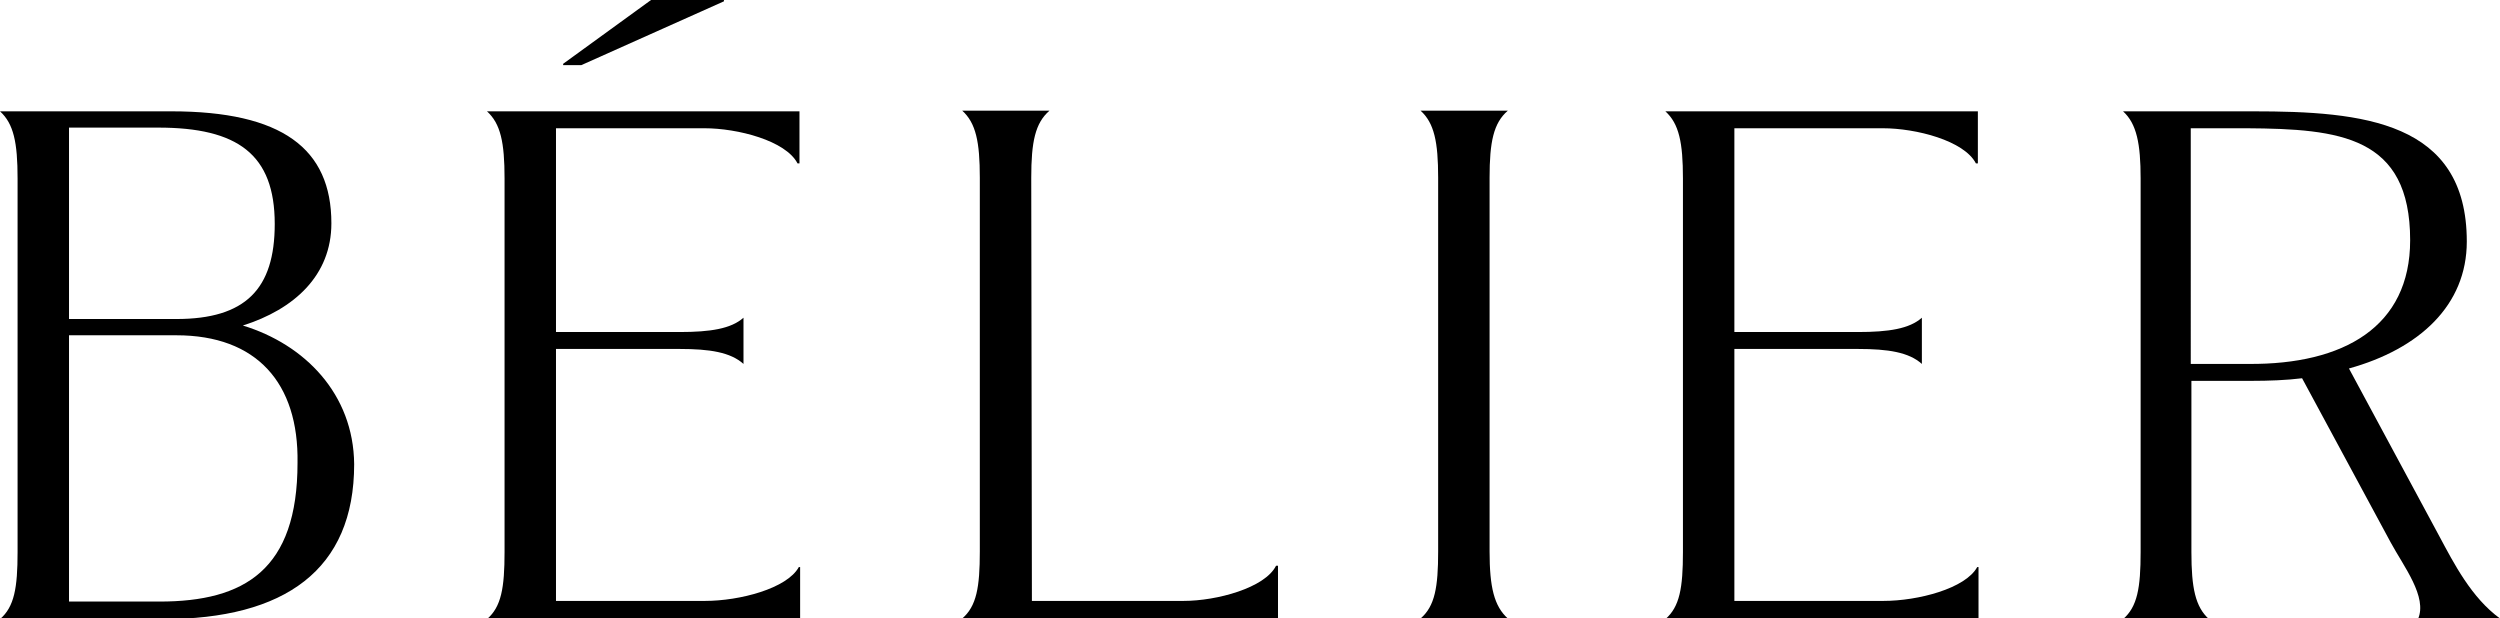
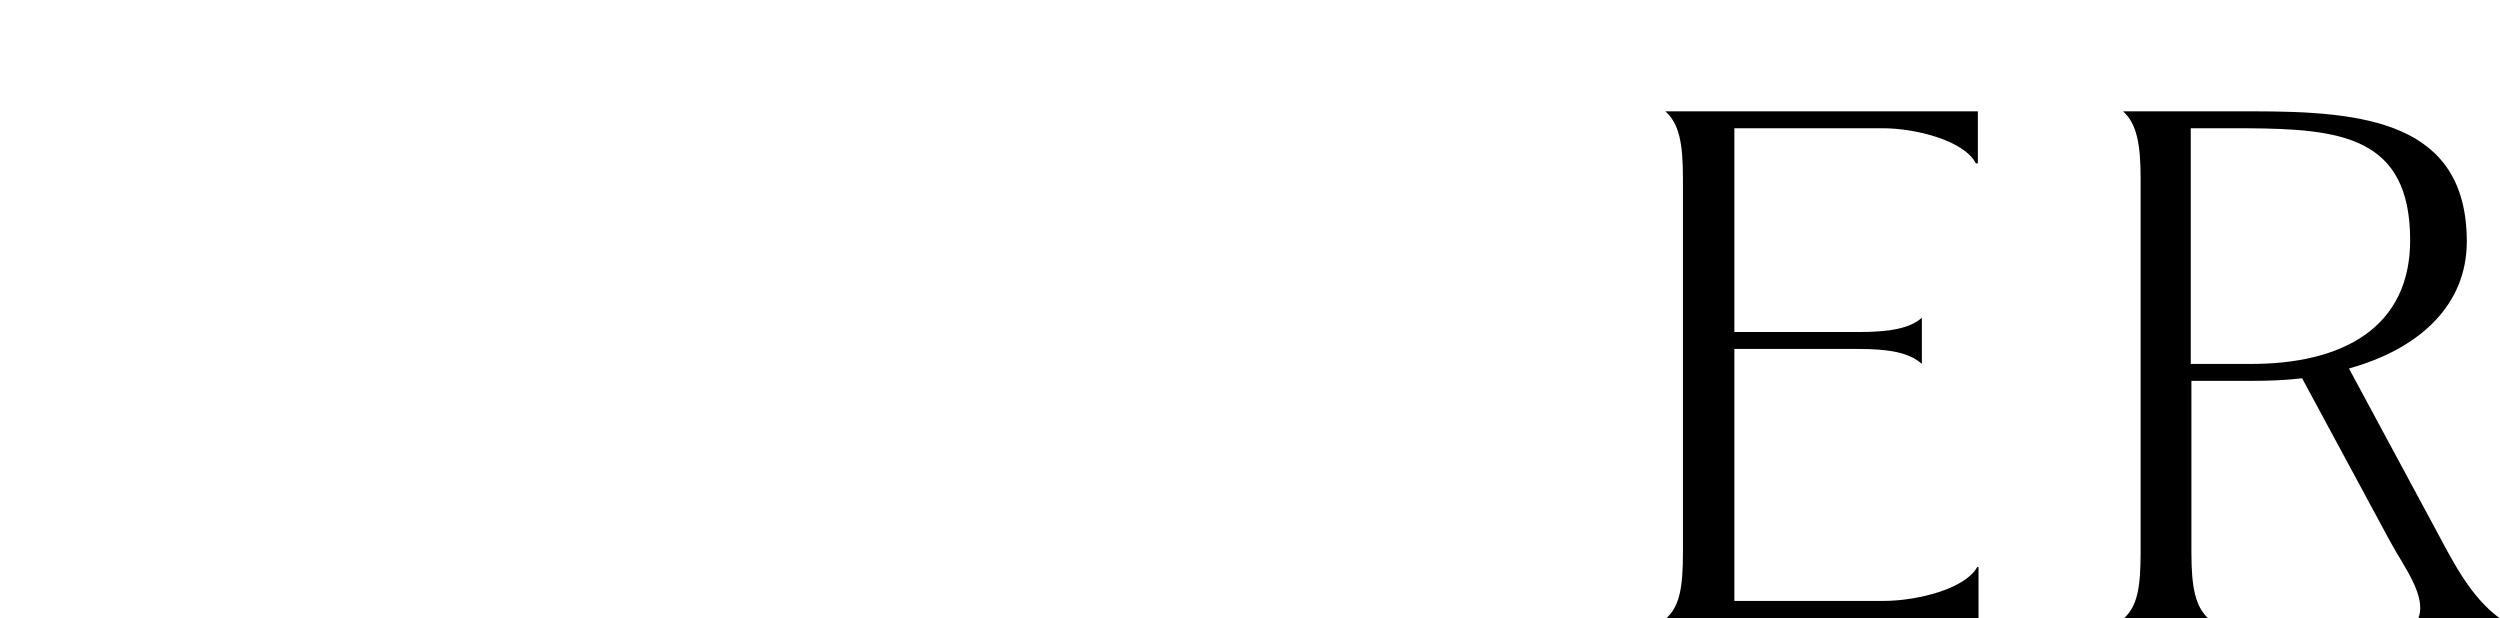
<svg xmlns="http://www.w3.org/2000/svg" version="1.1" id="Layer_1" x="0px" y="0px" viewBox="0 0 384 95" style="enable-background:new 0 0 384 95;" xml:space="preserve">
  <g>
-     <path d="M24.5,92.4H10.6V51.5h16.5c12.3,0,18.8,7.3,18.6,19.6C45.7,87.5,37.6,92.4,24.5,92.4 M10.6,19.6h13.7   c12.2,0,17.9,4.1,17.9,14.8c0,10-4.5,14.6-15.1,14.6H10.6V19.6z M37.3,50c7.9-2.5,13.6-7.7,13.6-15.7c0-11.5-7.6-17.2-24.6-17.2H0   c2.1,1.9,2.7,4.8,2.7,10.3v57.4c0,5.5-0.5,8.4-2.7,10.3h25c18.8,0,29.4-7.6,29.4-23.8C54.3,60.5,46.8,52.9,37.3,50" />
-     <path d="M108.3,92.3H85.4V53.6h19c4.6,0,7.8,0.5,9.8,2.3v-7.1c-1.9,1.7-5.1,2.2-9.8,2.2h-19V19.7h22.8c5.1,0,12.5,1.9,14.3,5.4h0.3   v-8h-48c2.1,1.9,2.7,4.8,2.7,10.3v57.4c0,5.5-0.5,8.4-2.7,10.3h48.1v-8h-0.2C120.9,90.4,113.6,92.3,108.3,92.3" />
-     <path d="M181.8,92.3h-23.3l-0.1-65c0-5.5,0.6-8.4,2.8-10.3h-13.4c2.1,1.9,2.7,4.8,2.7,10.3v57.4c0,5.5-0.5,8.4-2.7,10.3h48.5v-8.1   H196C194.3,90.3,186.9,92.3,181.8,92.3" />
-     <path d="M231.6,17h-13.4c2.1,1.9,2.7,4.8,2.7,10.3v57.4c0,5.5-0.5,8.4-2.7,10.3h13.4c-2.1-1.9-2.8-4.8-2.8-10.3V27.3   C228.8,21.8,229.4,18.9,231.6,17" />
    <path d="M289.3,92.3h-22.9V53.6h19c4.6,0,7.8,0.5,9.8,2.3v-7.1c-1.9,1.7-5.1,2.2-9.8,2.2h-19V19.7h22.8c5.1,0,12.5,1.9,14.3,5.4   h0.3v-8h-48c2.1,1.9,2.7,4.8,2.7,10.3v57.4c0,5.5-0.5,8.4-2.7,10.3h48.1v-8h-0.2C301.9,90.4,294.6,92.3,289.3,92.3" />
    <path d="M345.4,55.9h-8.9V19.7h8.6c14.3,0.1,25.1,1.2,25.1,17.2C370.2,50.2,360,56,345.4,55.9 M384,95c-4.4-3.2-7.1-8.5-9.3-12.6   l-13.9-25.8c10.8-3,18.1-9.7,18.1-19.5c0-18.5-16-20-32.8-20h-20c2.1,1.9,2.7,5,2.7,10.3v57.4c0,5.5-0.5,8.4-2.7,10.3h13.2   c-2.1-1.9-2.7-4.8-2.7-10.3V58.5h9.2c2.7,0,5.4-0.1,7.8-0.4l13.6,25.2c2,3.7,5.7,8.4,4.2,11.8H384z" />
-     <polygon points="111.2,0.2 111.2,0 100,0 86.5,9.8 86.5,10 89.3,10  " />
  </g>
</svg>